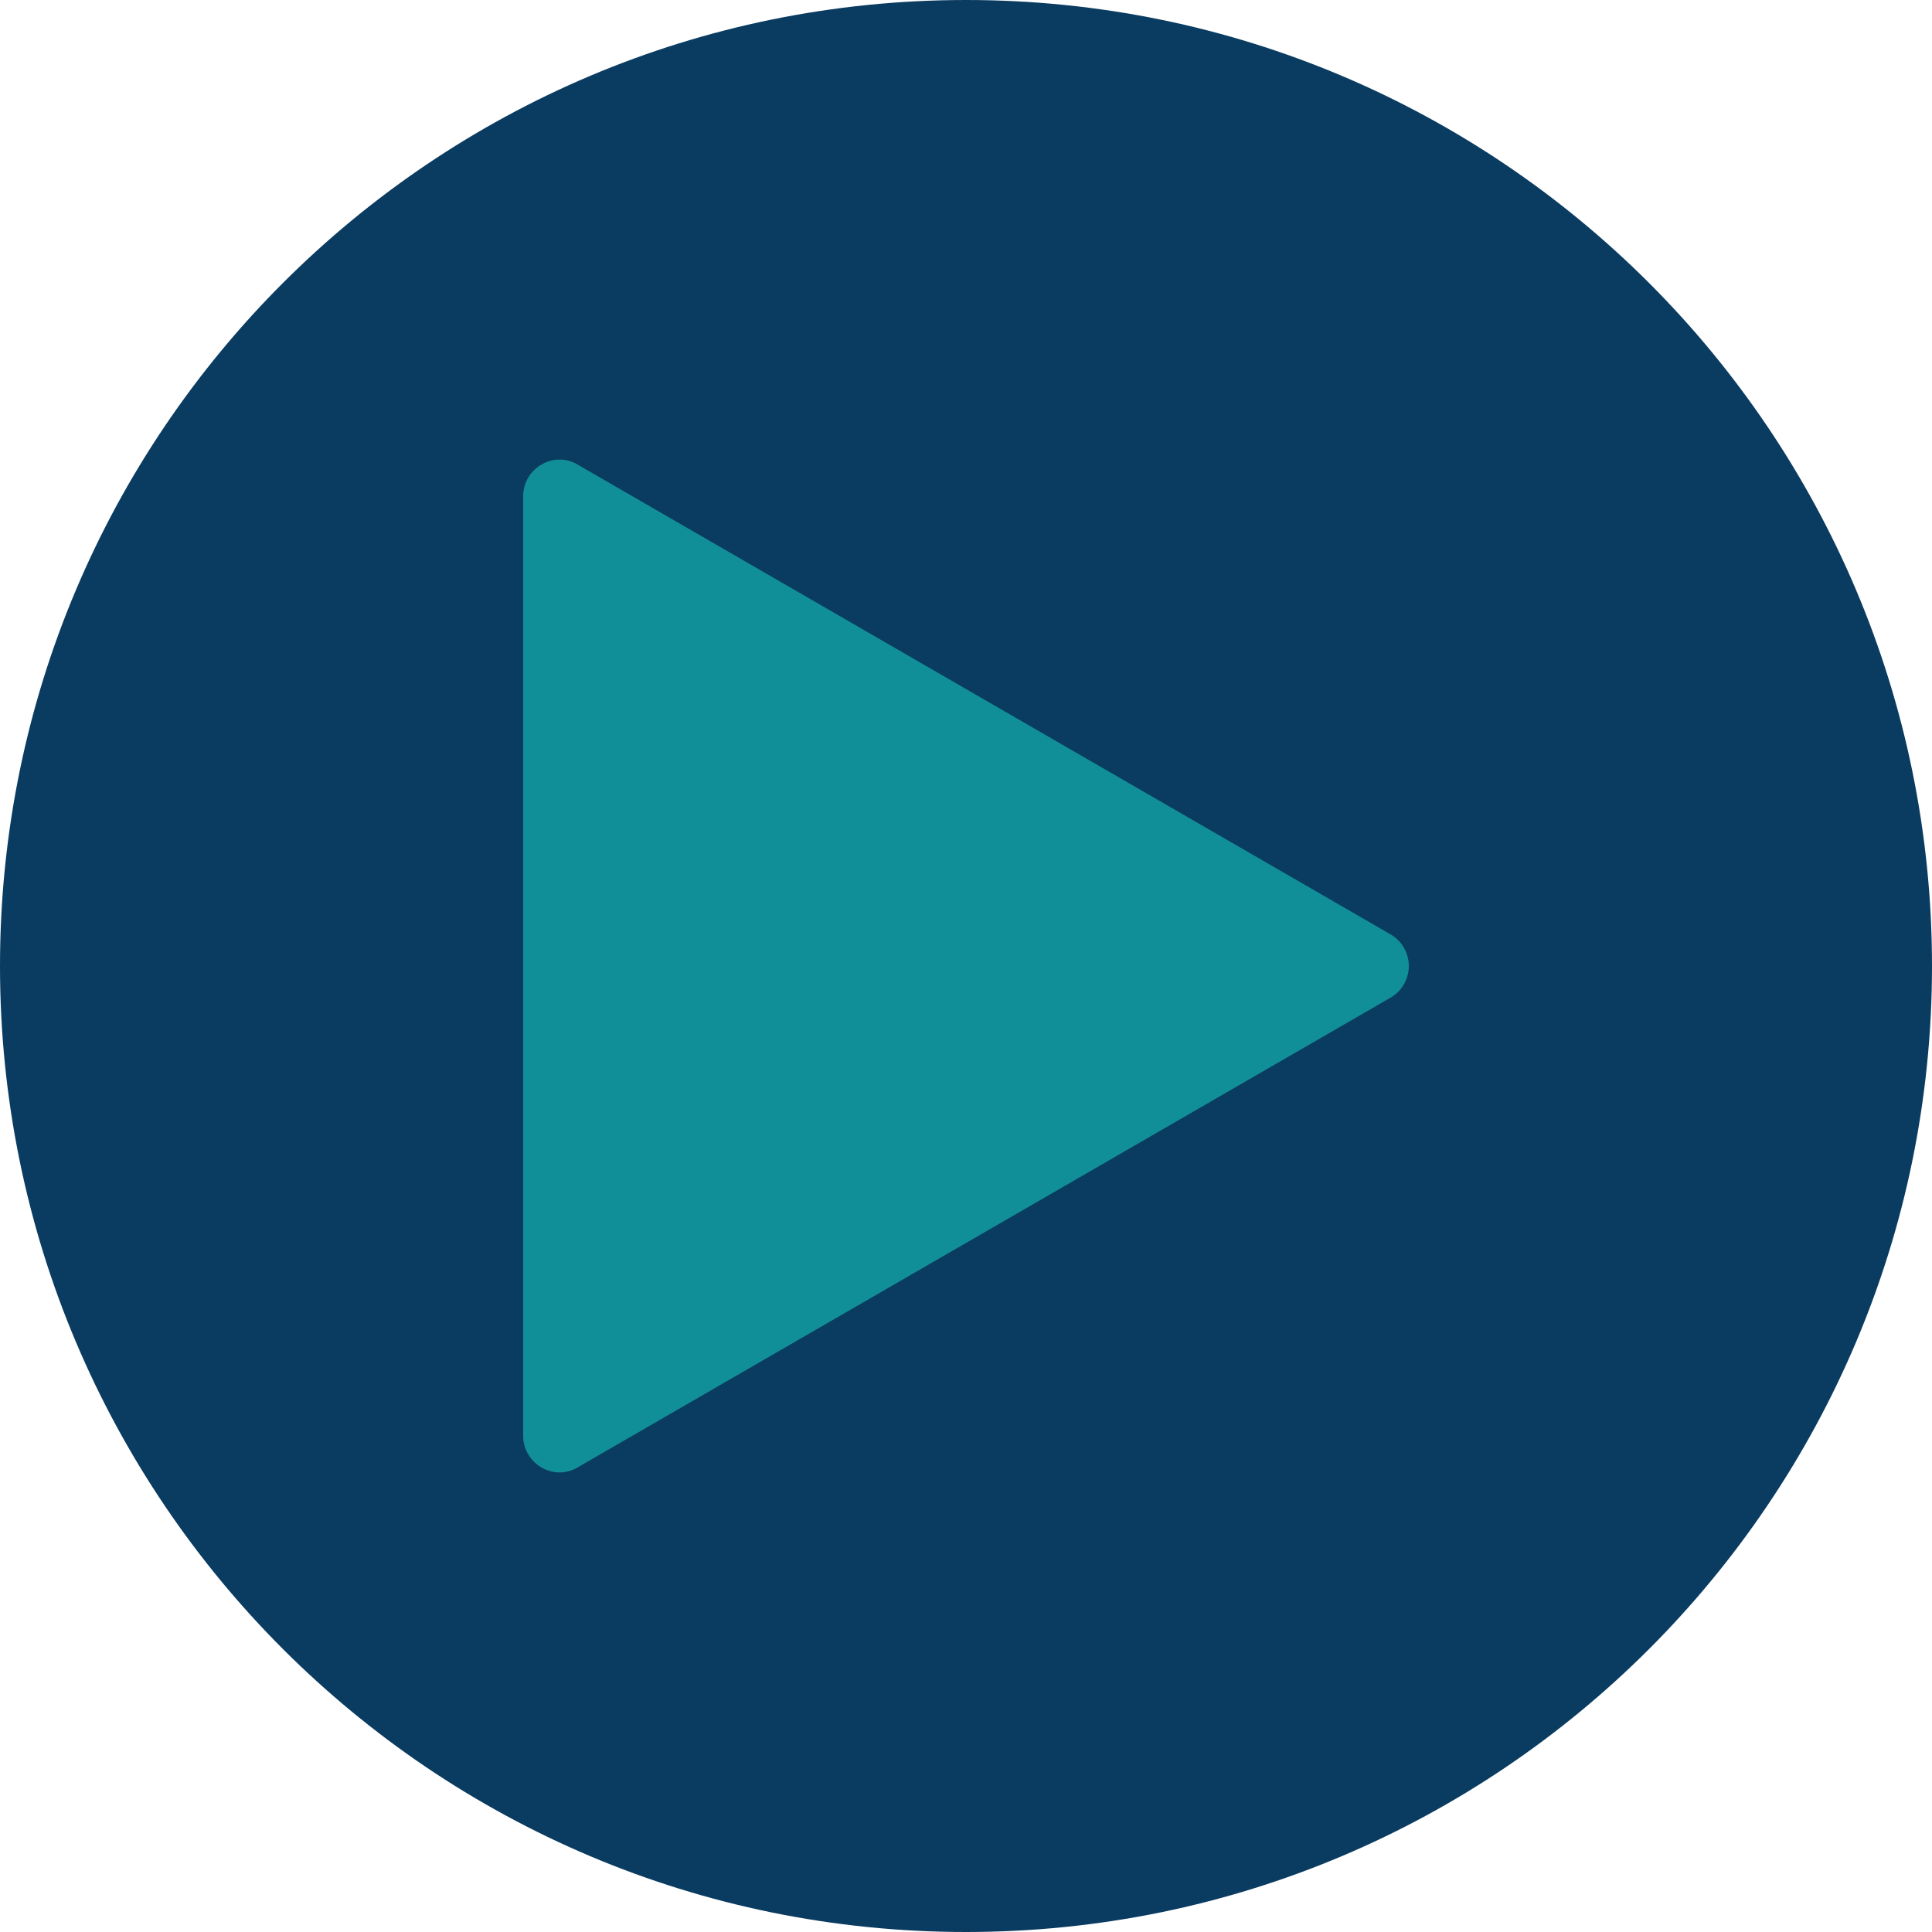
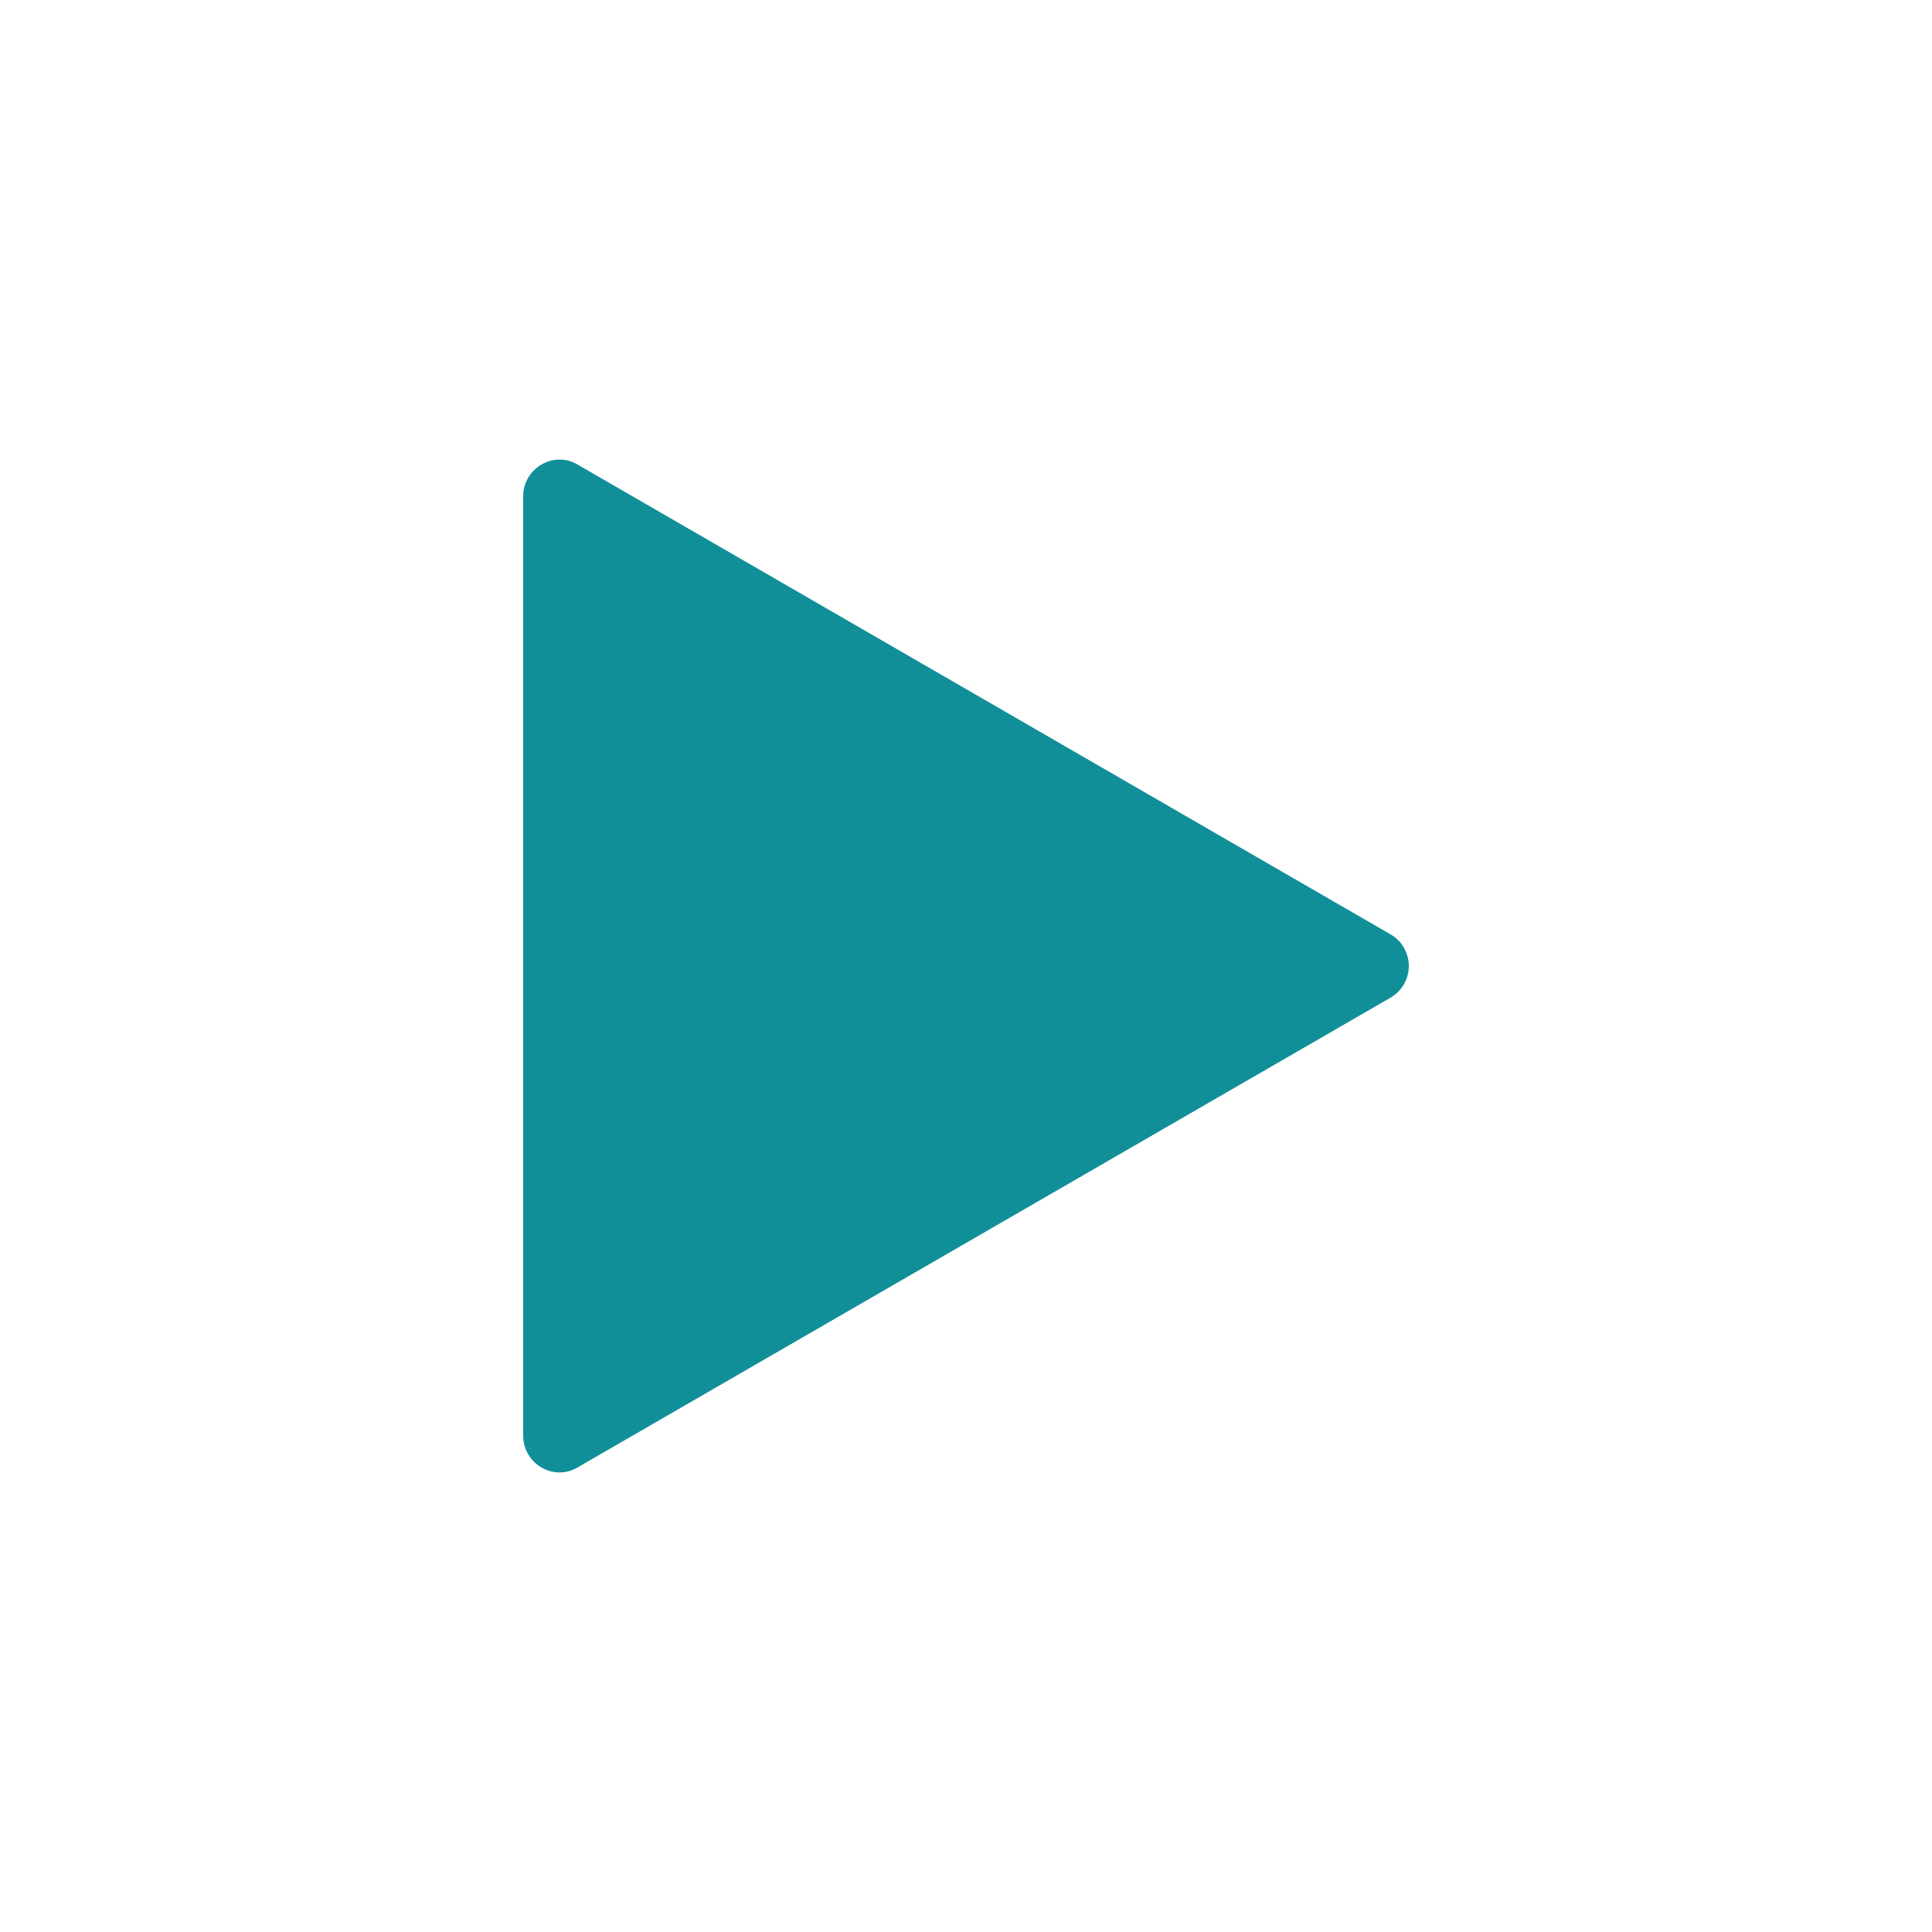
<svg xmlns="http://www.w3.org/2000/svg" data-bbox="0 0 100 100" viewBox="0 0 100 100" height="100pt" width="100pt" data-type="color">
  <g>
-     <path fill="#0a3b60" d="M100 50c0 27.613-22.387 50-50 50S0 77.613 0 50 22.387 0 50 0s50 22.387 50 50" data-color="1" />
    <path fill="#118f99" d="M71.977 51.637a1.892 1.892 0 0 0 0-3.273l-42.066-24.31c-1.258-.753-2.832.188-2.832 1.637v48.617c0 1.45 1.574 2.395 2.832 1.637z" data-color="2" />
  </g>
</svg>